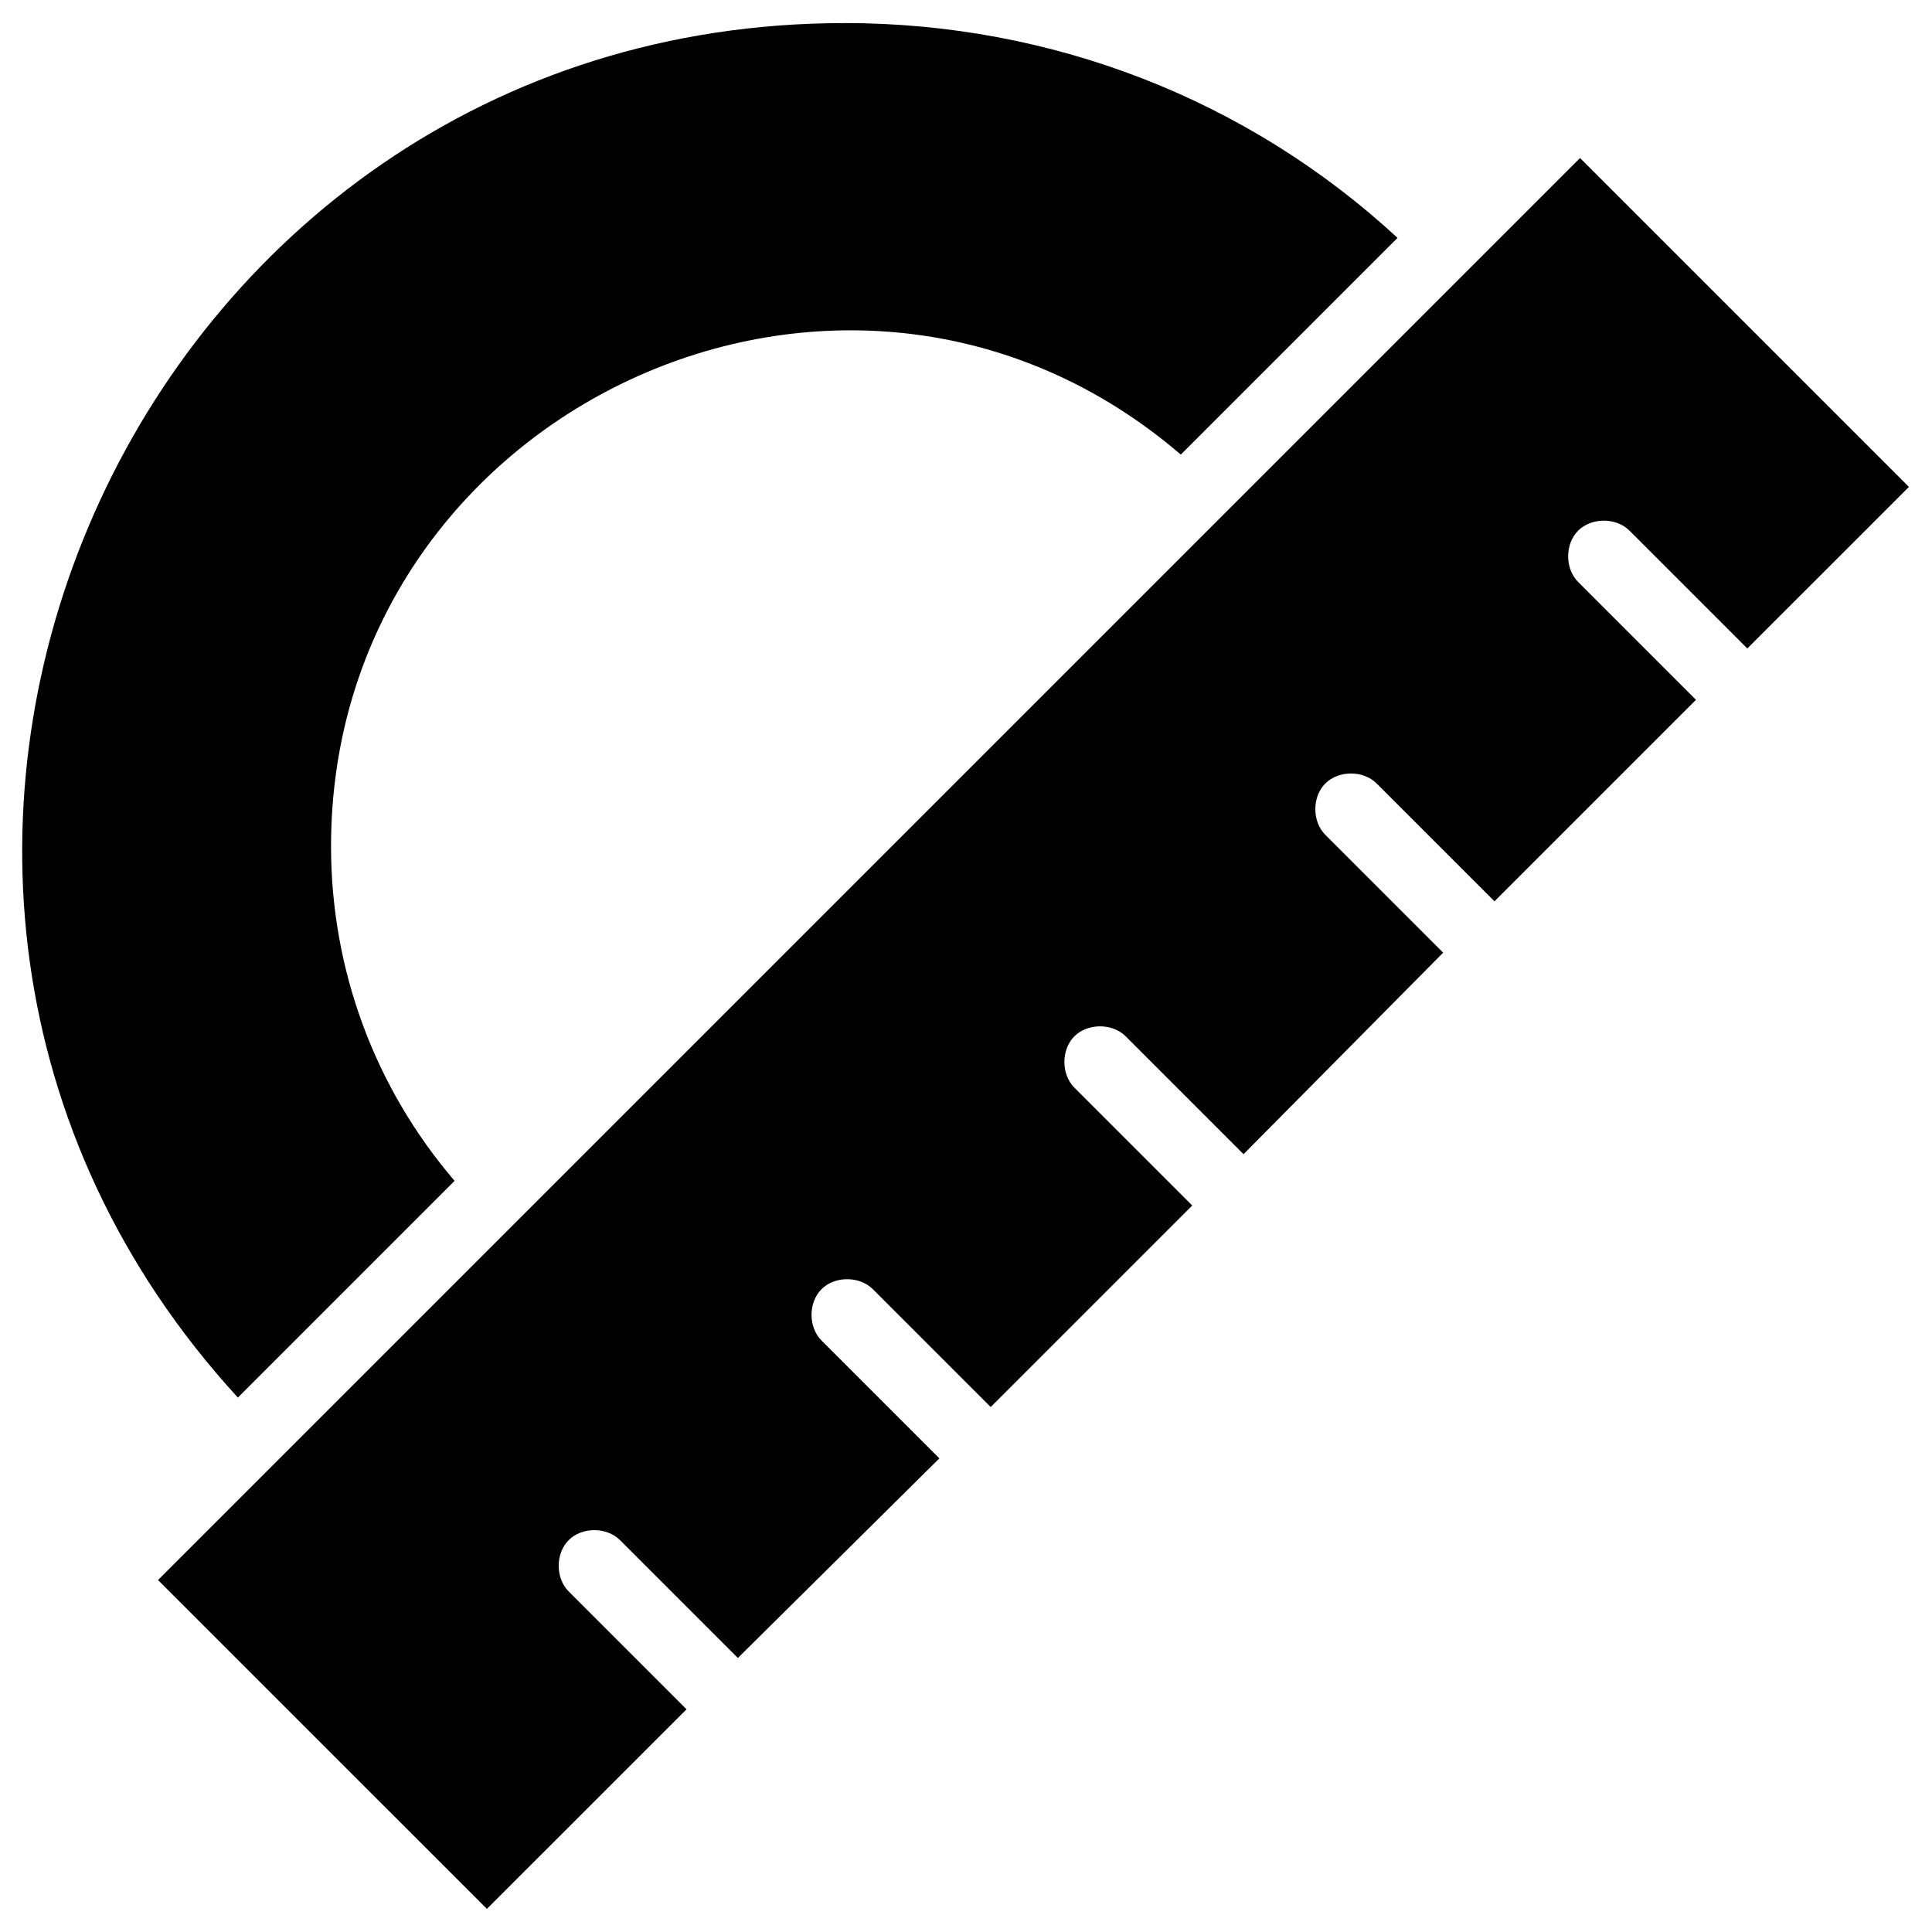
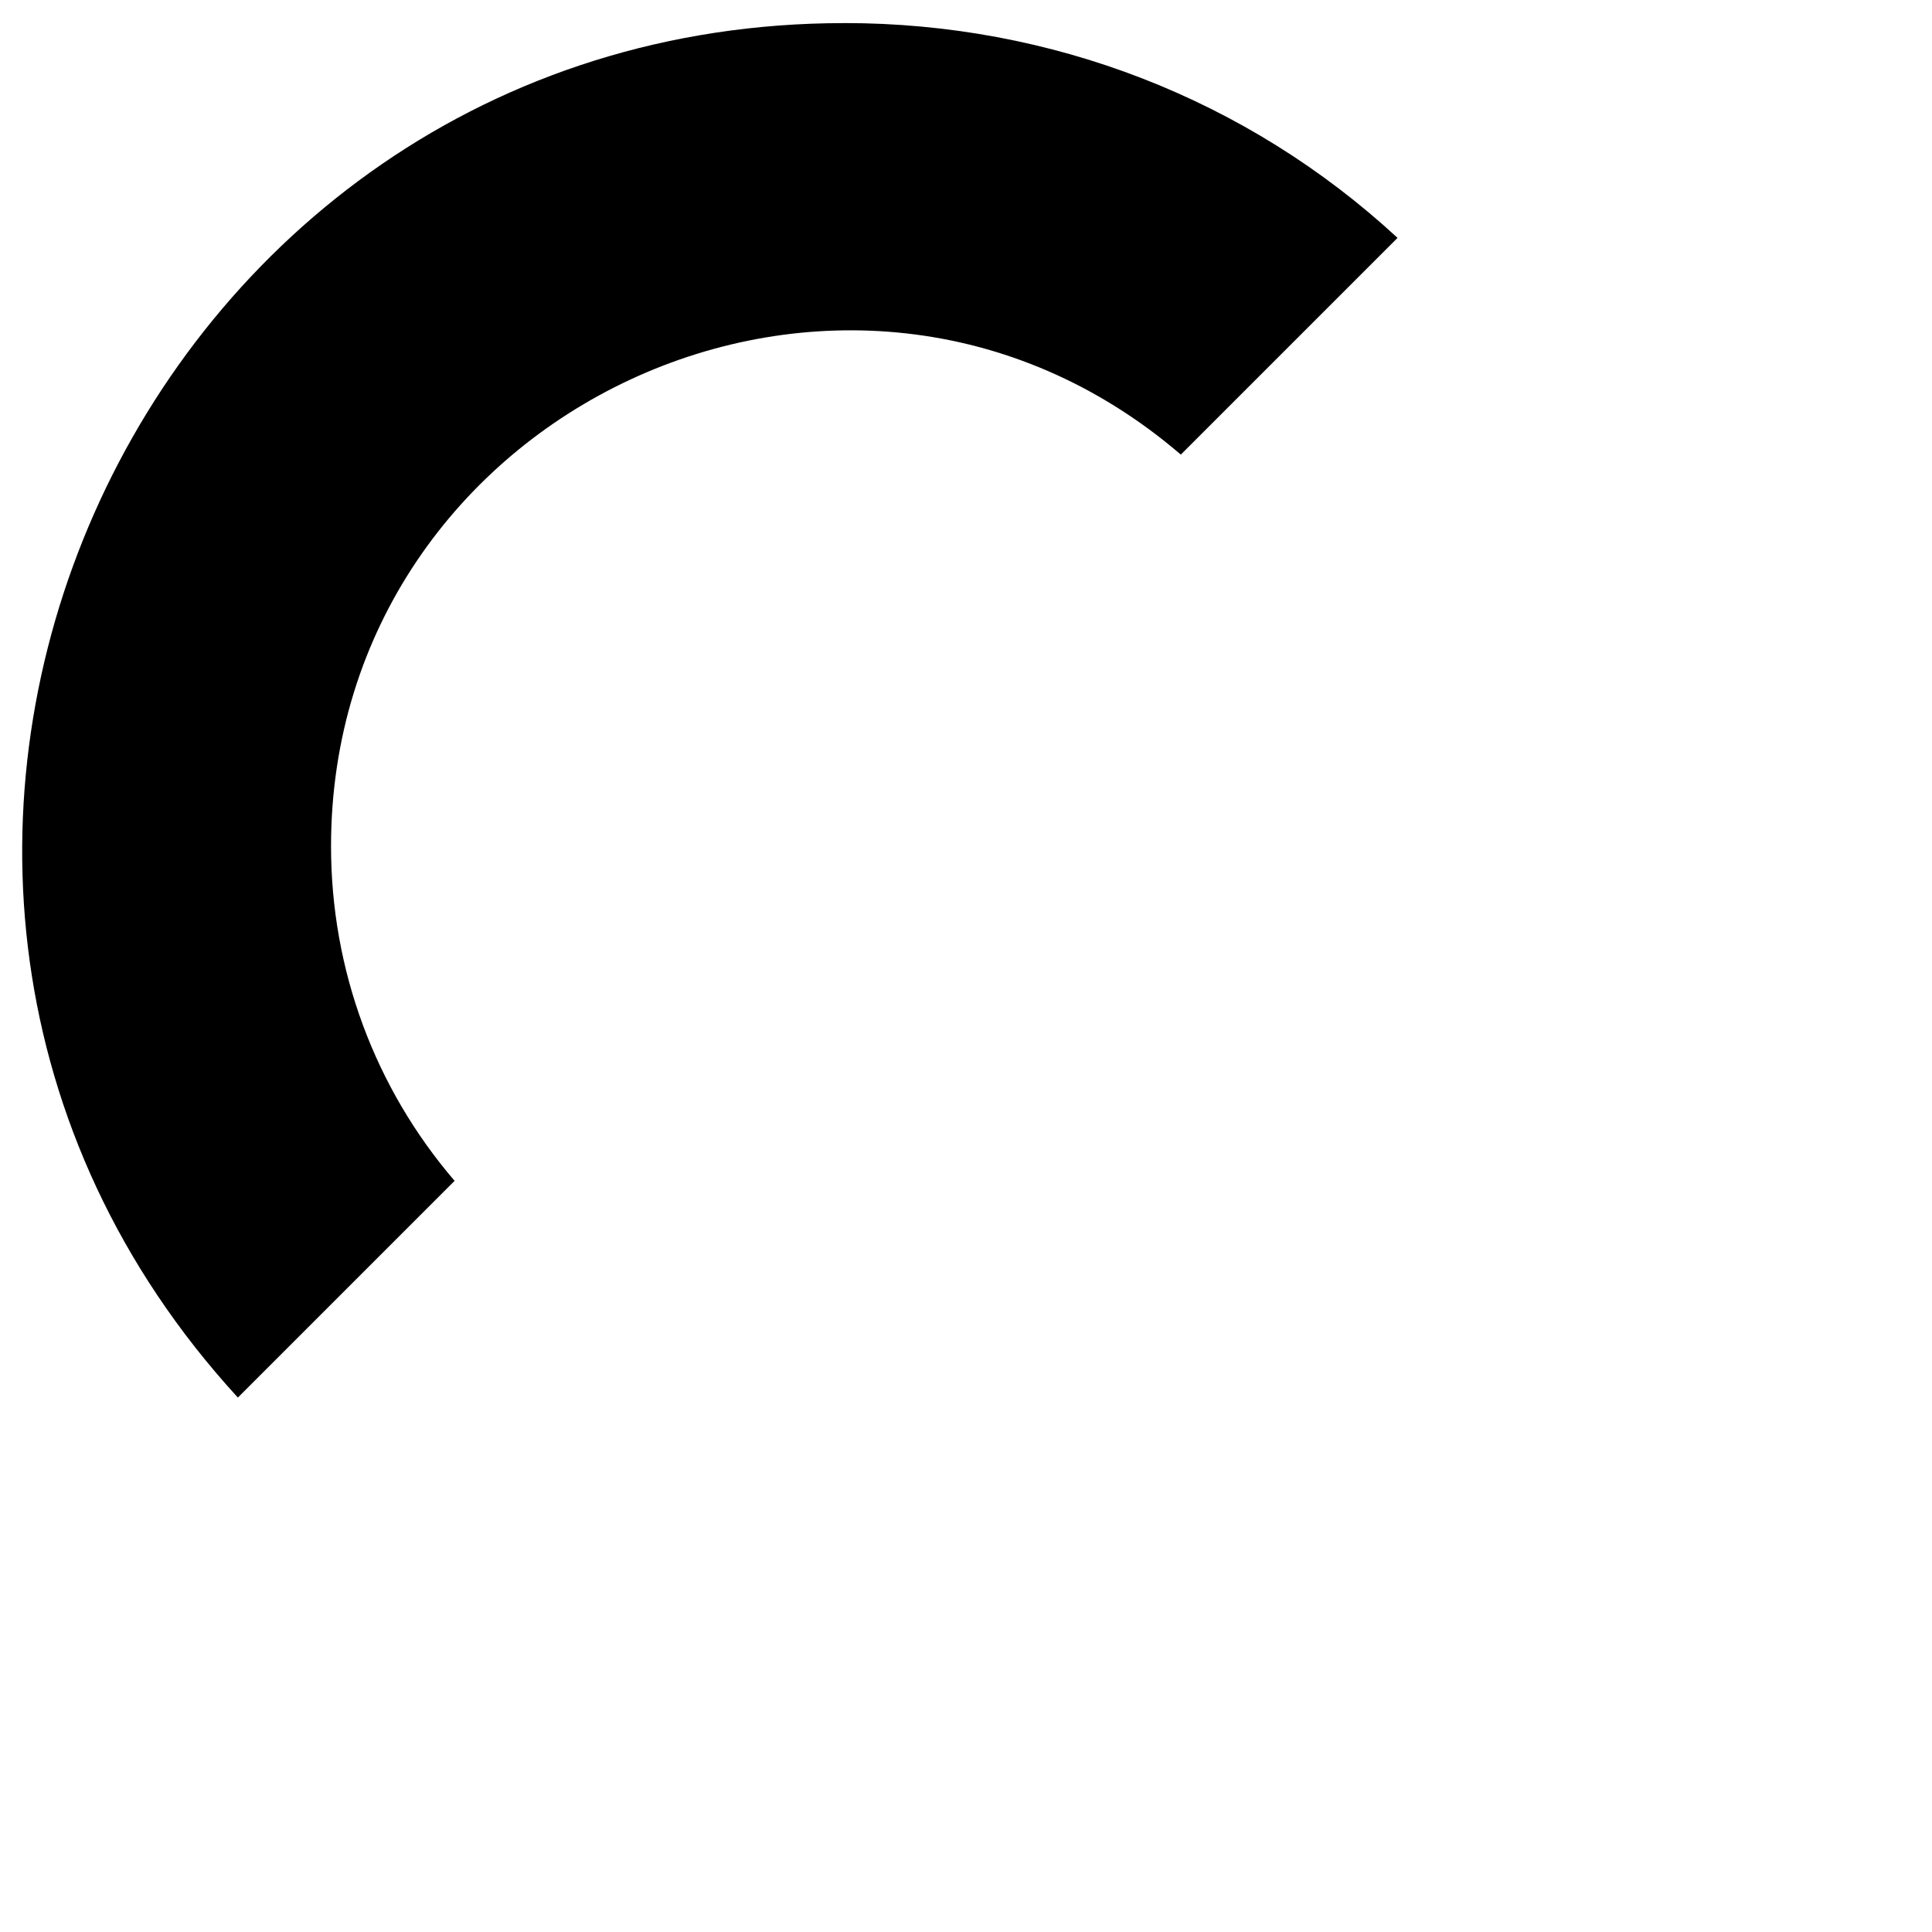
<svg xmlns="http://www.w3.org/2000/svg" fill="#000000" width="800px" height="800px" version="1.1" viewBox="144 144 512 512">
  <g>
    <path d="m367.75 150.11c54.914 0 106.81 20.152 146.61 56.93l-57.434 57.434c-88.672-76.074-225.2-11.586-225.2 103.79 0 32.746 11.586 63.984 32.746 88.672l-57.434 57.434c-127.46-139.05-27.711-364.25 160.71-364.25z" />
-     <path d="m607.06 315.86-31.234-31.234c-3.527-3.527-10.078-3.527-13.602 0-3.527 3.527-3.527 10.078 0 13.602l31.234 31.234-53.402 53.402-31.234-31.234c-3.527-3.527-10.078-3.527-13.602 0-3.527 3.527-3.527 10.078 0 13.602l31.234 31.234-52.902 53.406-31.234-31.234c-3.527-3.527-10.078-3.527-13.602 0-3.527 3.527-3.527 10.078 0 13.602l31.234 31.234-53.406 53.406-31.234-31.234c-3.527-3.527-10.078-3.527-13.602 0-3.527 3.527-3.527 10.078 0 13.602l31.234 31.234-53.402 52.902-31.234-31.234c-3.527-3.527-10.078-3.527-13.602 0-3.527 3.527-3.527 10.078 0 13.602l31.234 31.234-52.902 52.898-87.16-87.156c47.359-47.359 364.76-364.76 376.85-376.85l87.16 87.16z" />
  </g>
</svg>